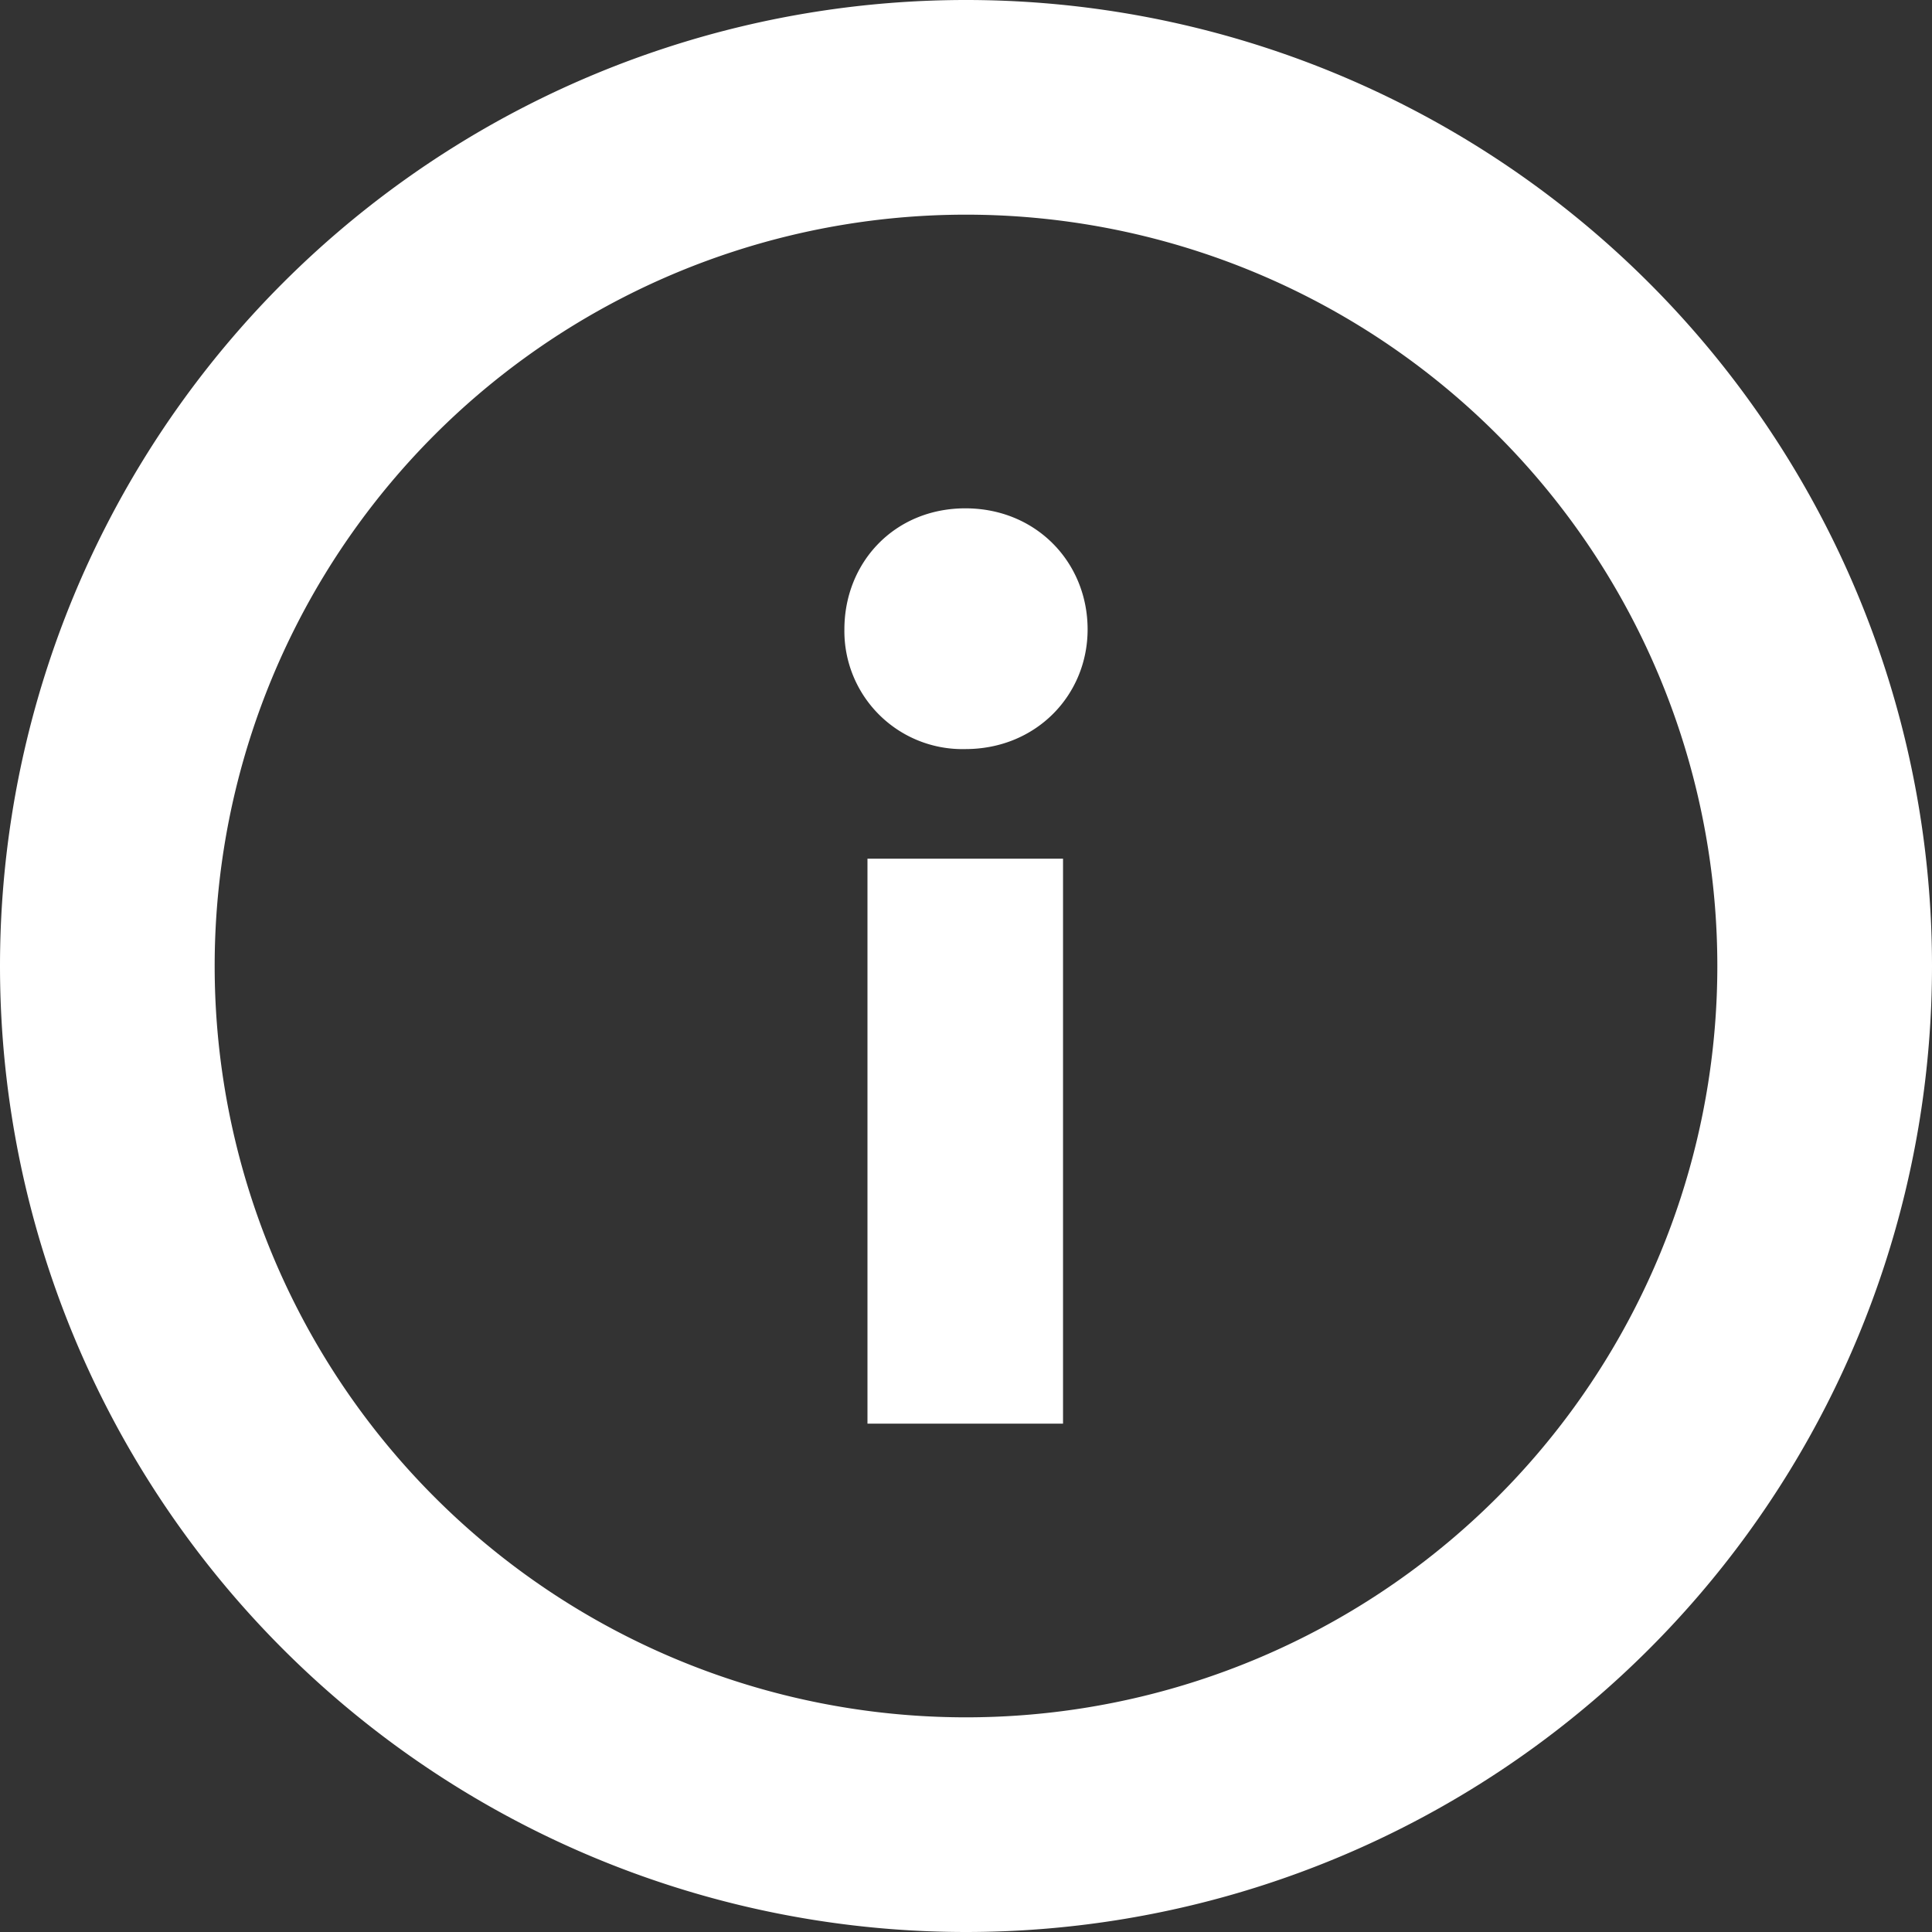
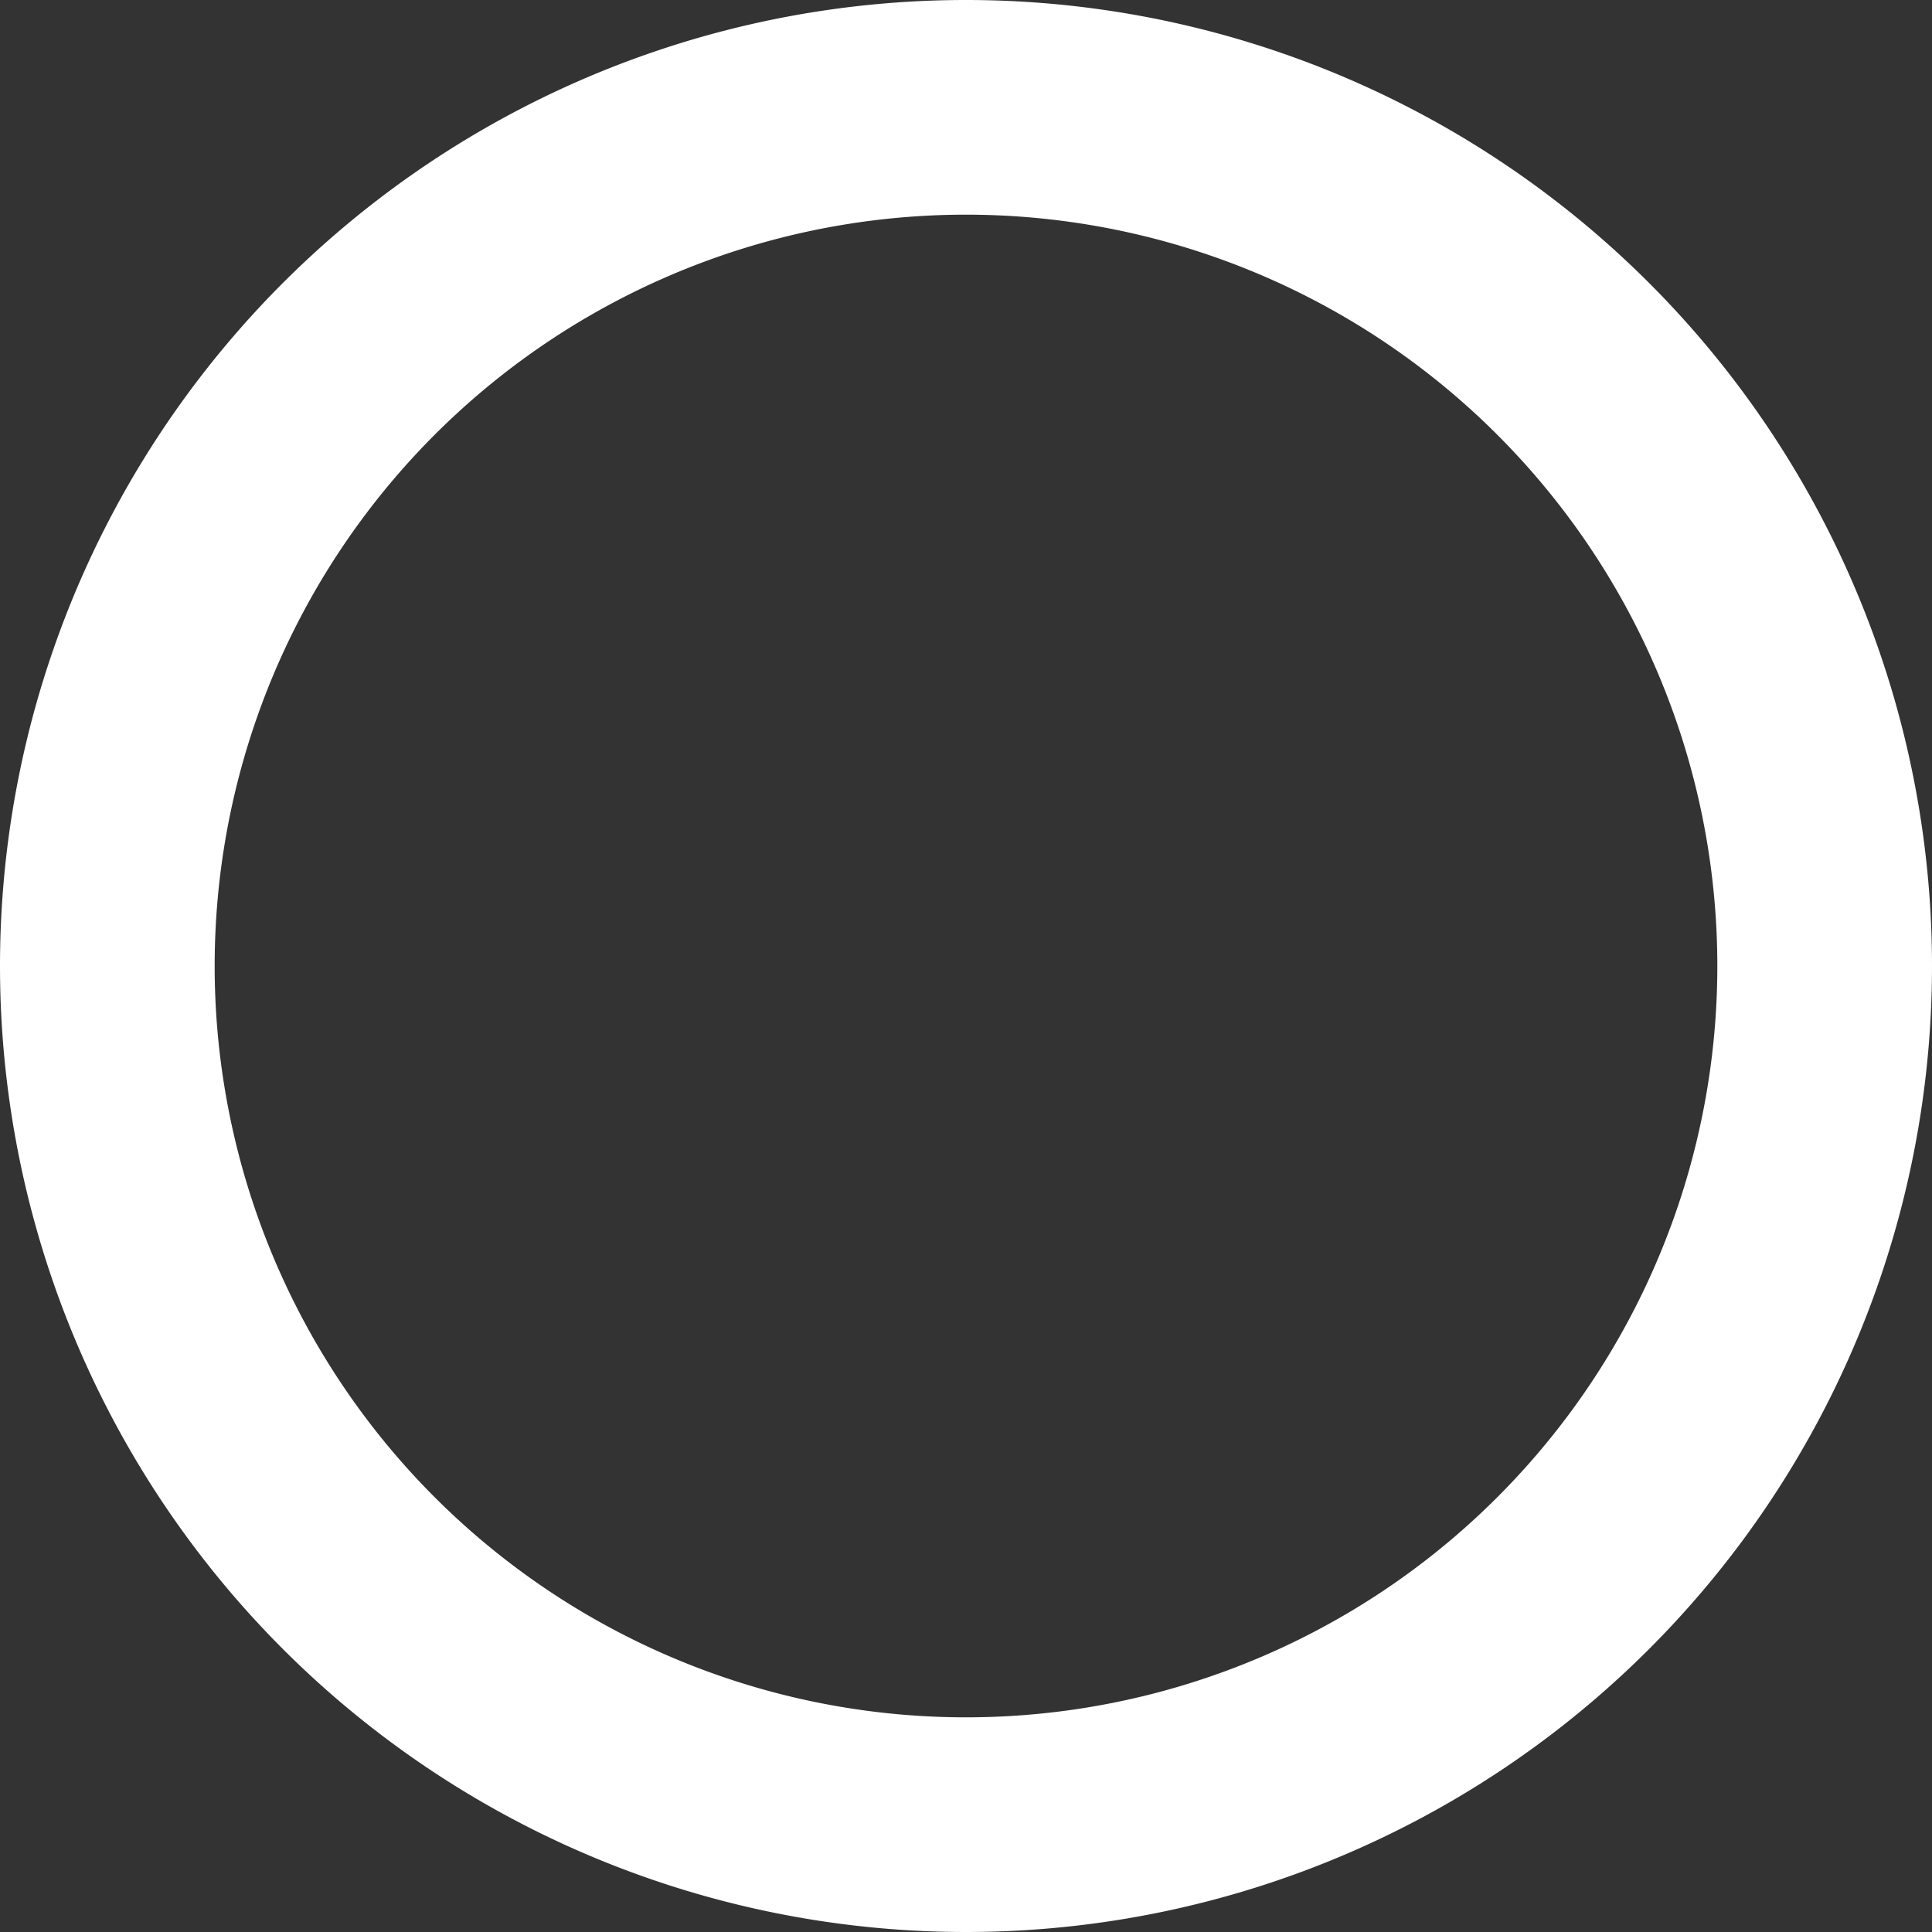
<svg xmlns="http://www.w3.org/2000/svg" width="18" height="18">
  <rect width="100%" height="100%" fill="#333333" stroke="none" />
  <g fill="none" fill-rule="evenodd">
    <path d="M17 9A8 8 0 111 9a8 8 0 0116 0z" stroke="#fff" stroke-width="2" stroke-linecap="round" />
-     <path d="M8.082 13.264h1.822V8H8.082v5.264zm-.215-7.4c0-.624.467-1.128 1.127-1.128.66 0 1.139.504 1.139 1.128 0 .612-.479 1.115-1.139 1.115a1.1 1.1 0 01-1.127-1.115z" fill="#fff" />
  </g>
</svg>